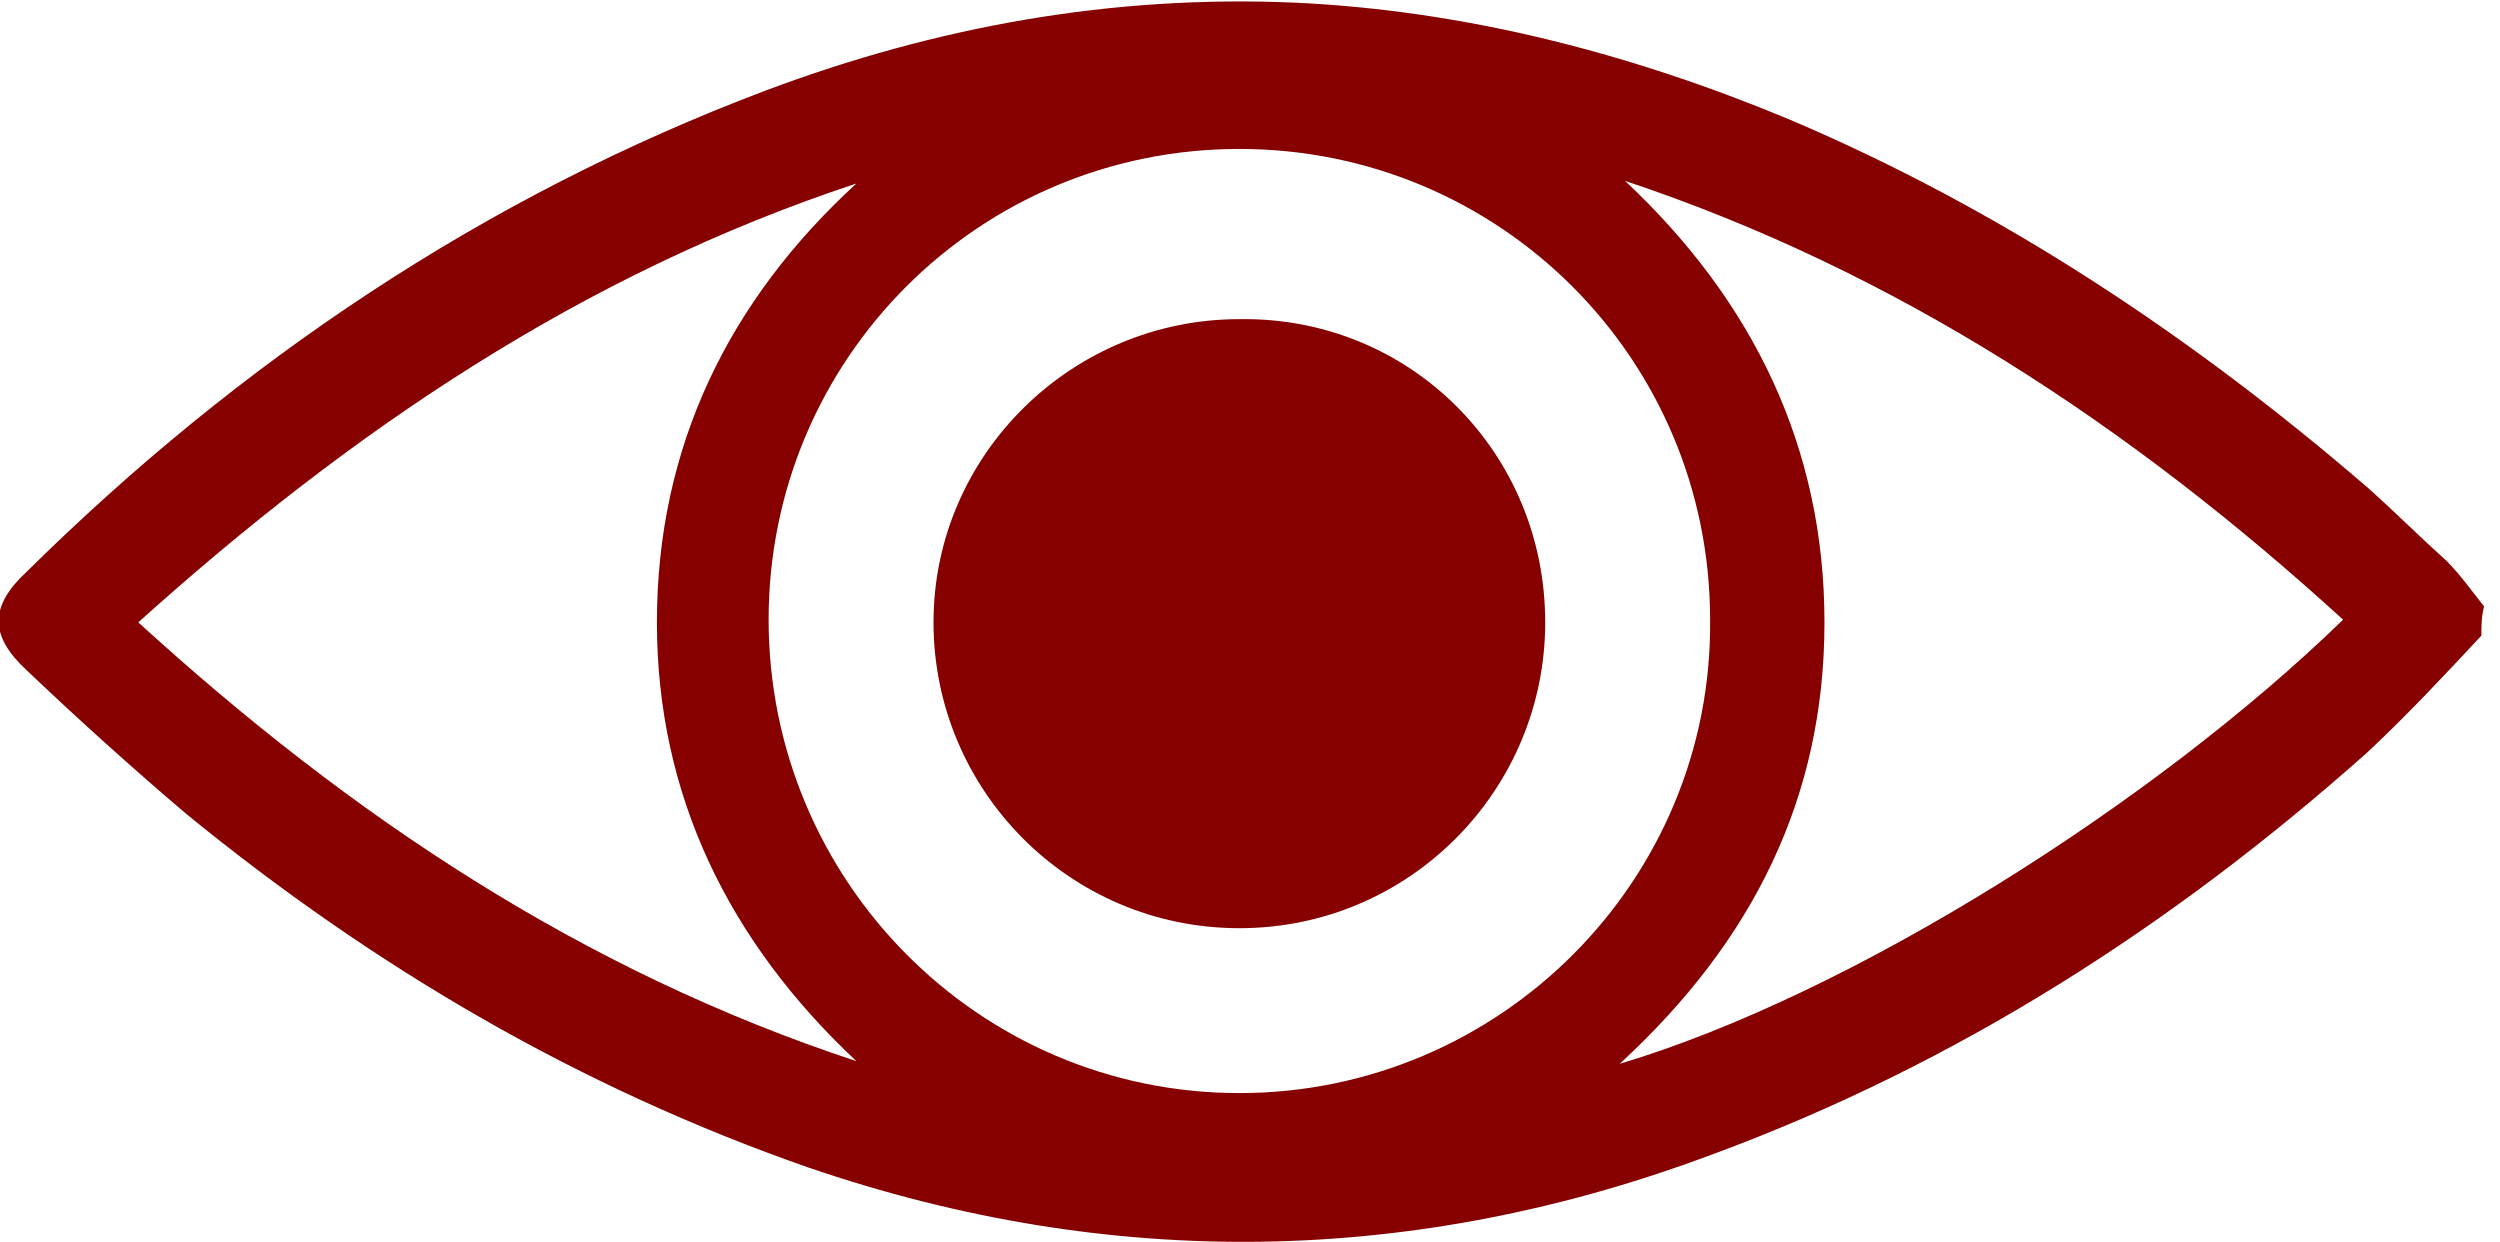
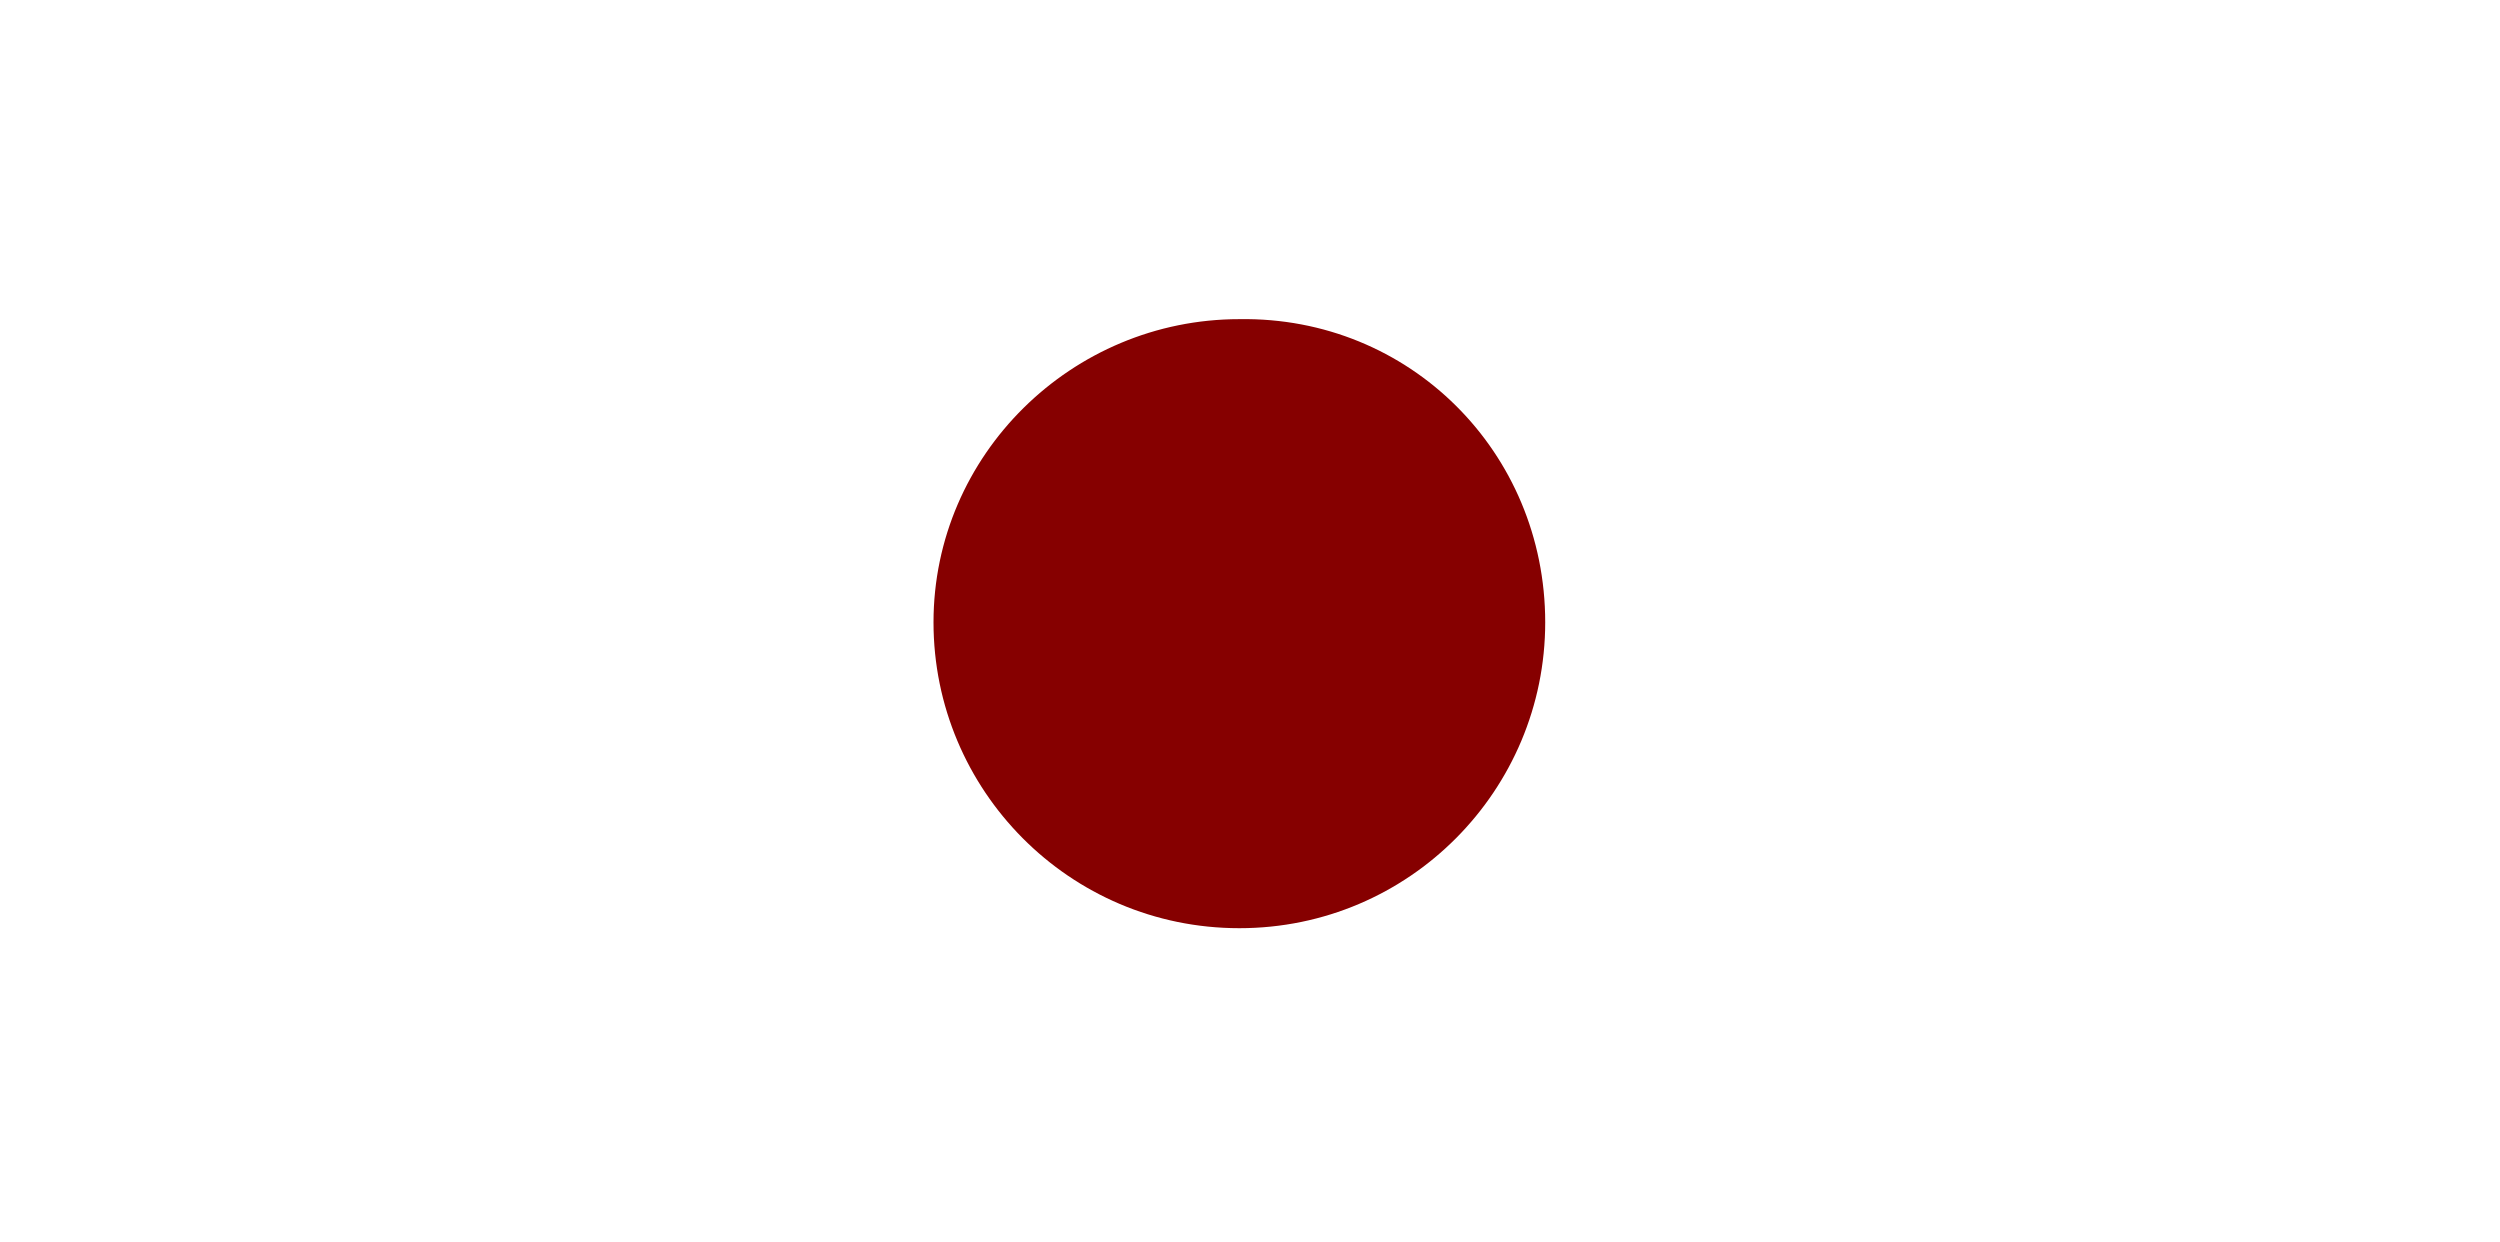
<svg xmlns="http://www.w3.org/2000/svg" version="1.1" id="svg2" x="0px" y="0px" viewBox="0 0 94 46.7" style="enable-background:new 0 0 94 46.7;" xml:space="preserve">
  <style type="text/css">
	.st0{fill:#860000;}
</style>
  <g>
    <g>
-       <path class="st0" d="M93.3,23.9c-1.4,1.5-2.8,3-4.3,4.4C81.7,34.8,73.6,40,64.4,43.4c-11.2,4.2-22.6,4.4-34,0.5    c-8.6-3-16.3-7.5-23.4-13.3C5,28.9,3,27.1,1,25.2c-1.4-1.3-1.4-2.4,0-3.7c8-7.9,17.2-14.1,27.8-18.1c6.4-2.4,13-3.6,19.9-3.3    C55.1,0.4,61.3,2,67.3,4.5c8,3.4,15.2,8.2,21.8,13.9c1,0.9,1.9,1.8,2.9,2.7c0.5,0.5,1,1.2,1.4,1.7C93.3,23.2,93.3,23.5,93.3,23.9z     M46.6,5.6c-9.8,0-17.7,7.9-17.7,17.7c0,9.8,7.9,17.8,17.7,17.8c9.8,0,17.8-8,17.7-17.8C64.3,13.5,56.4,5.6,46.6,5.6z M32.2,39.9    c-4.8-4.5-7.5-10-7.5-16.5c0-6.6,2.7-12.1,7.5-16.5c-10.3,3.4-19,9.3-27,16.5C13.2,30.7,21.9,36.5,32.2,39.9z M88.1,23.3    c-8-7.3-16.8-13.1-27-16.5c4.8,4.5,7.5,10,7.5,16.6c0,6.6-2.7,12-7.7,16.6C69.6,37.4,81,30.2,88.1,23.3z" />
      <path class="st0" d="M58.1,23.4c0,6.3-5.1,11.5-11.5,11.5c-6.4,0-11.5-5.2-11.5-11.5c0-6.3,5.2-11.4,11.5-11.4    C53,11.9,58.1,17,58.1,23.4z" />
    </g>
  </g>
</svg>